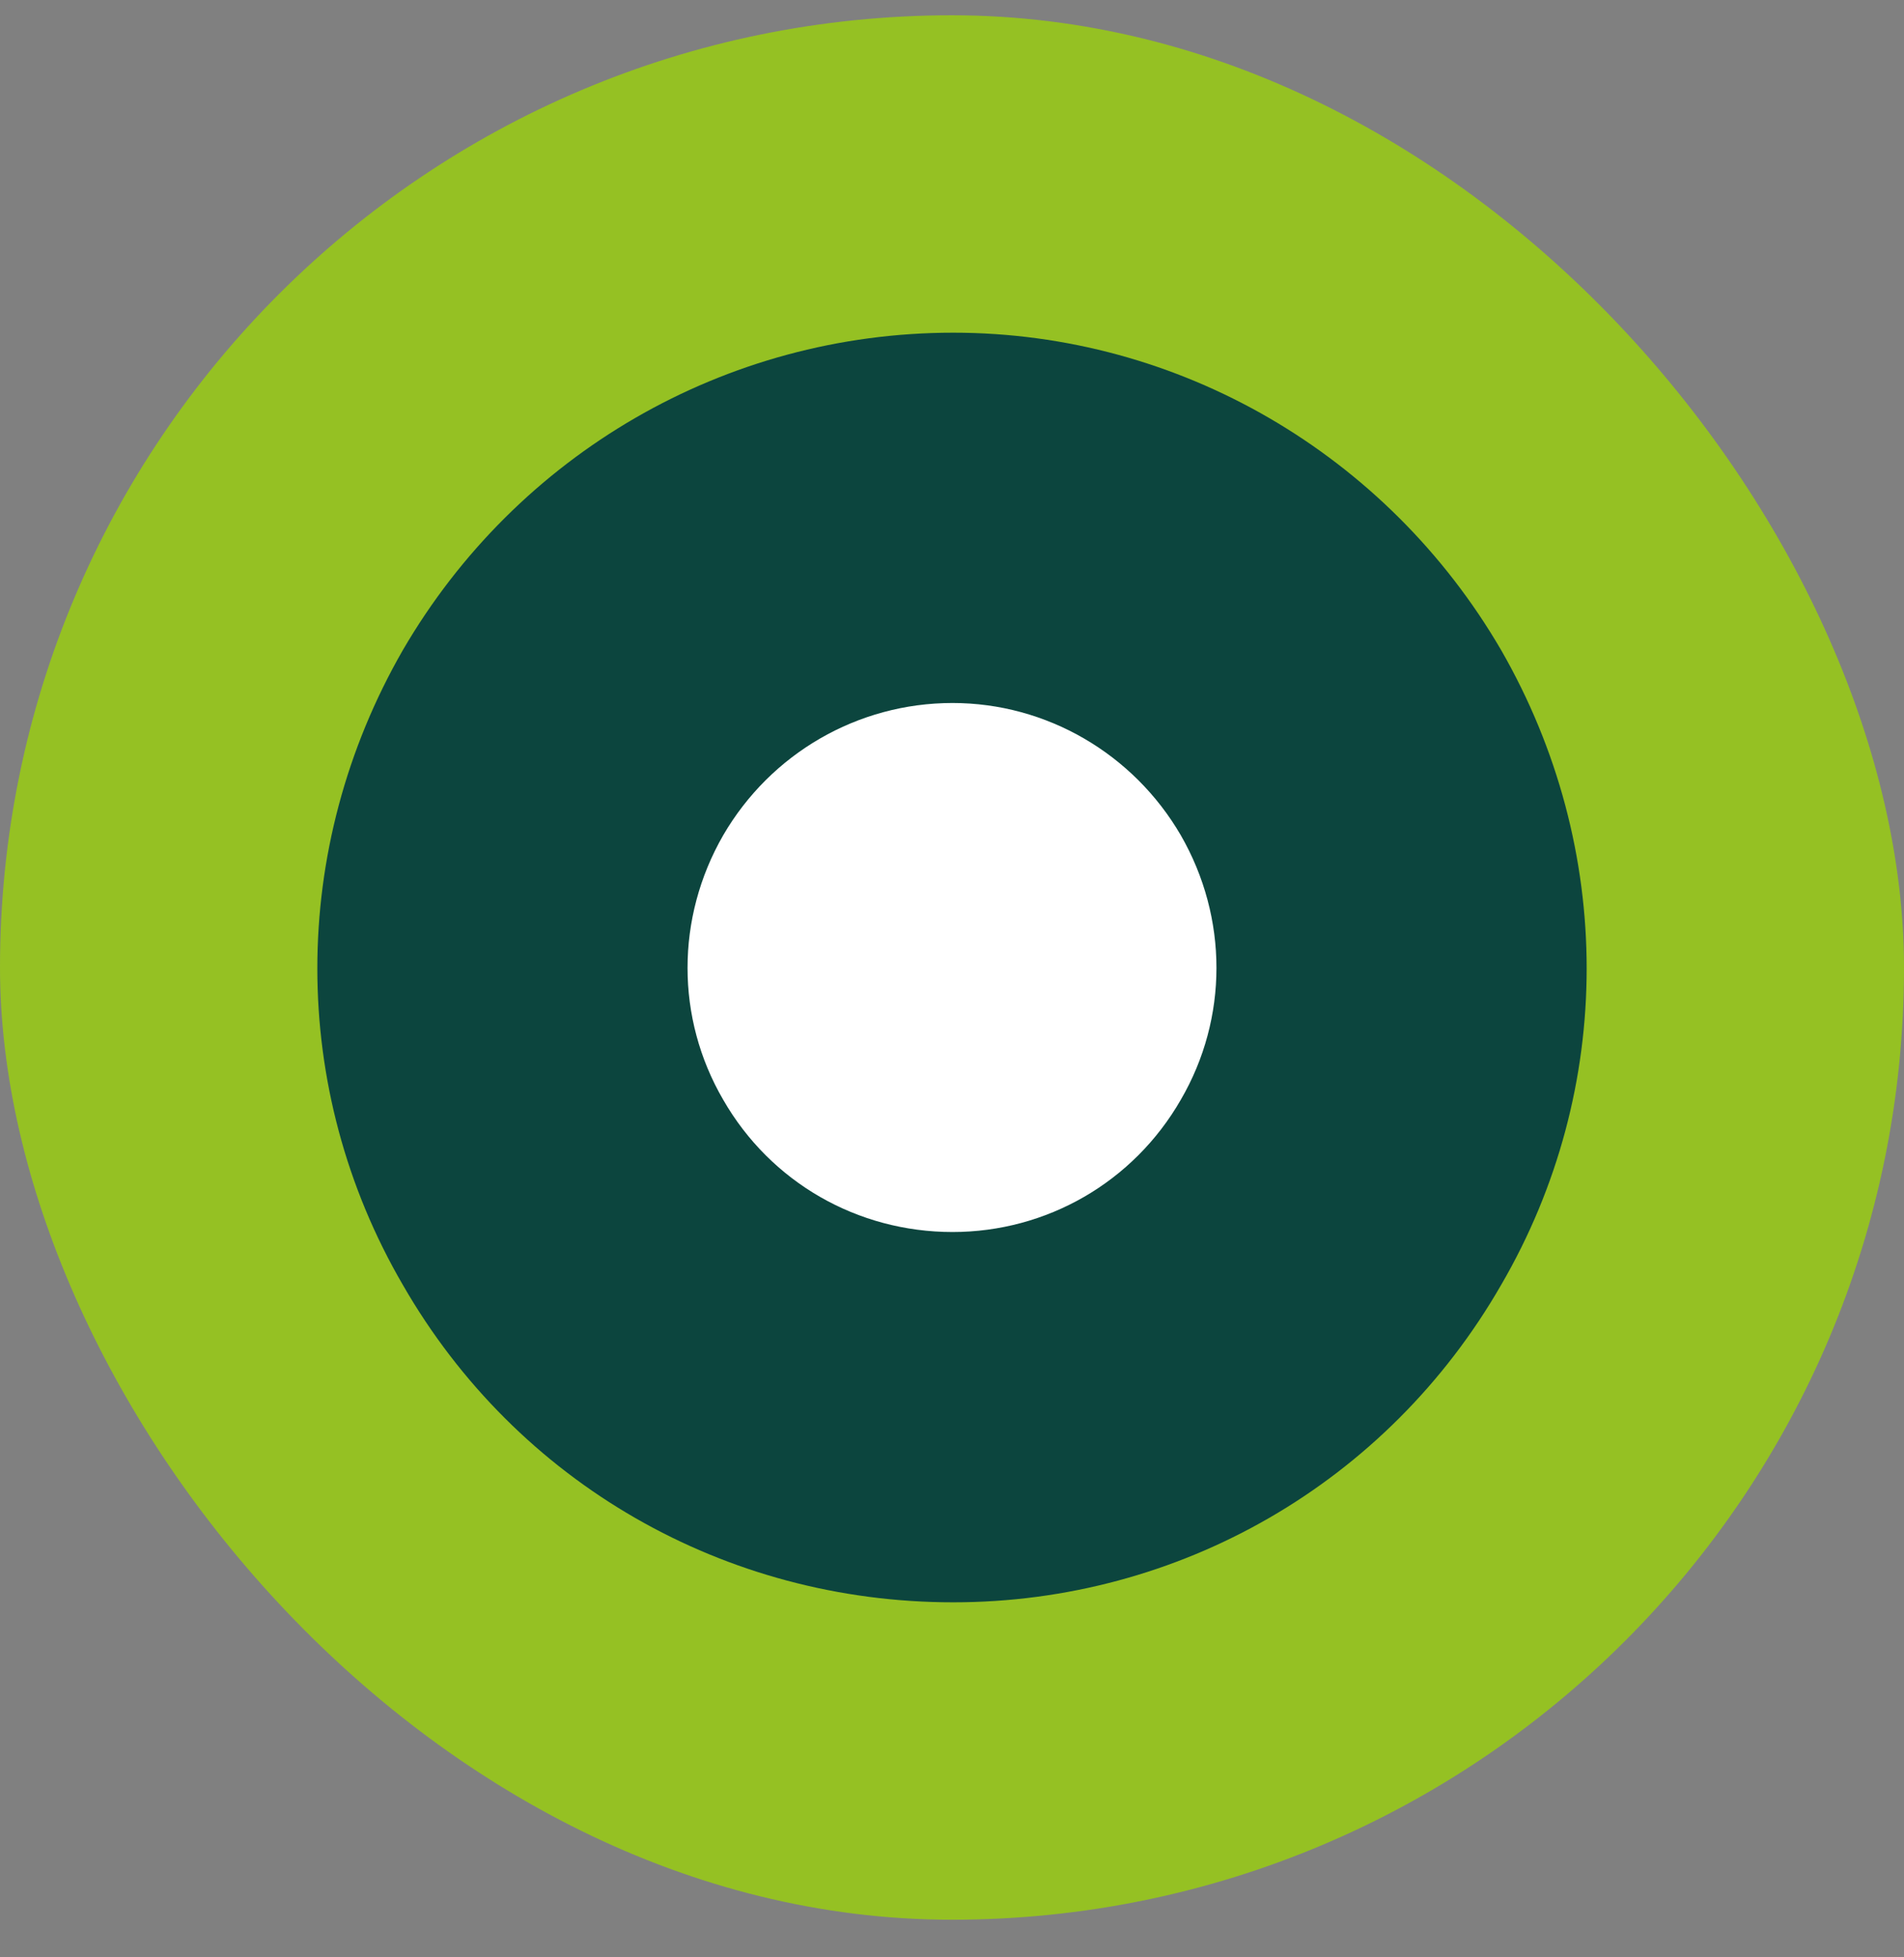
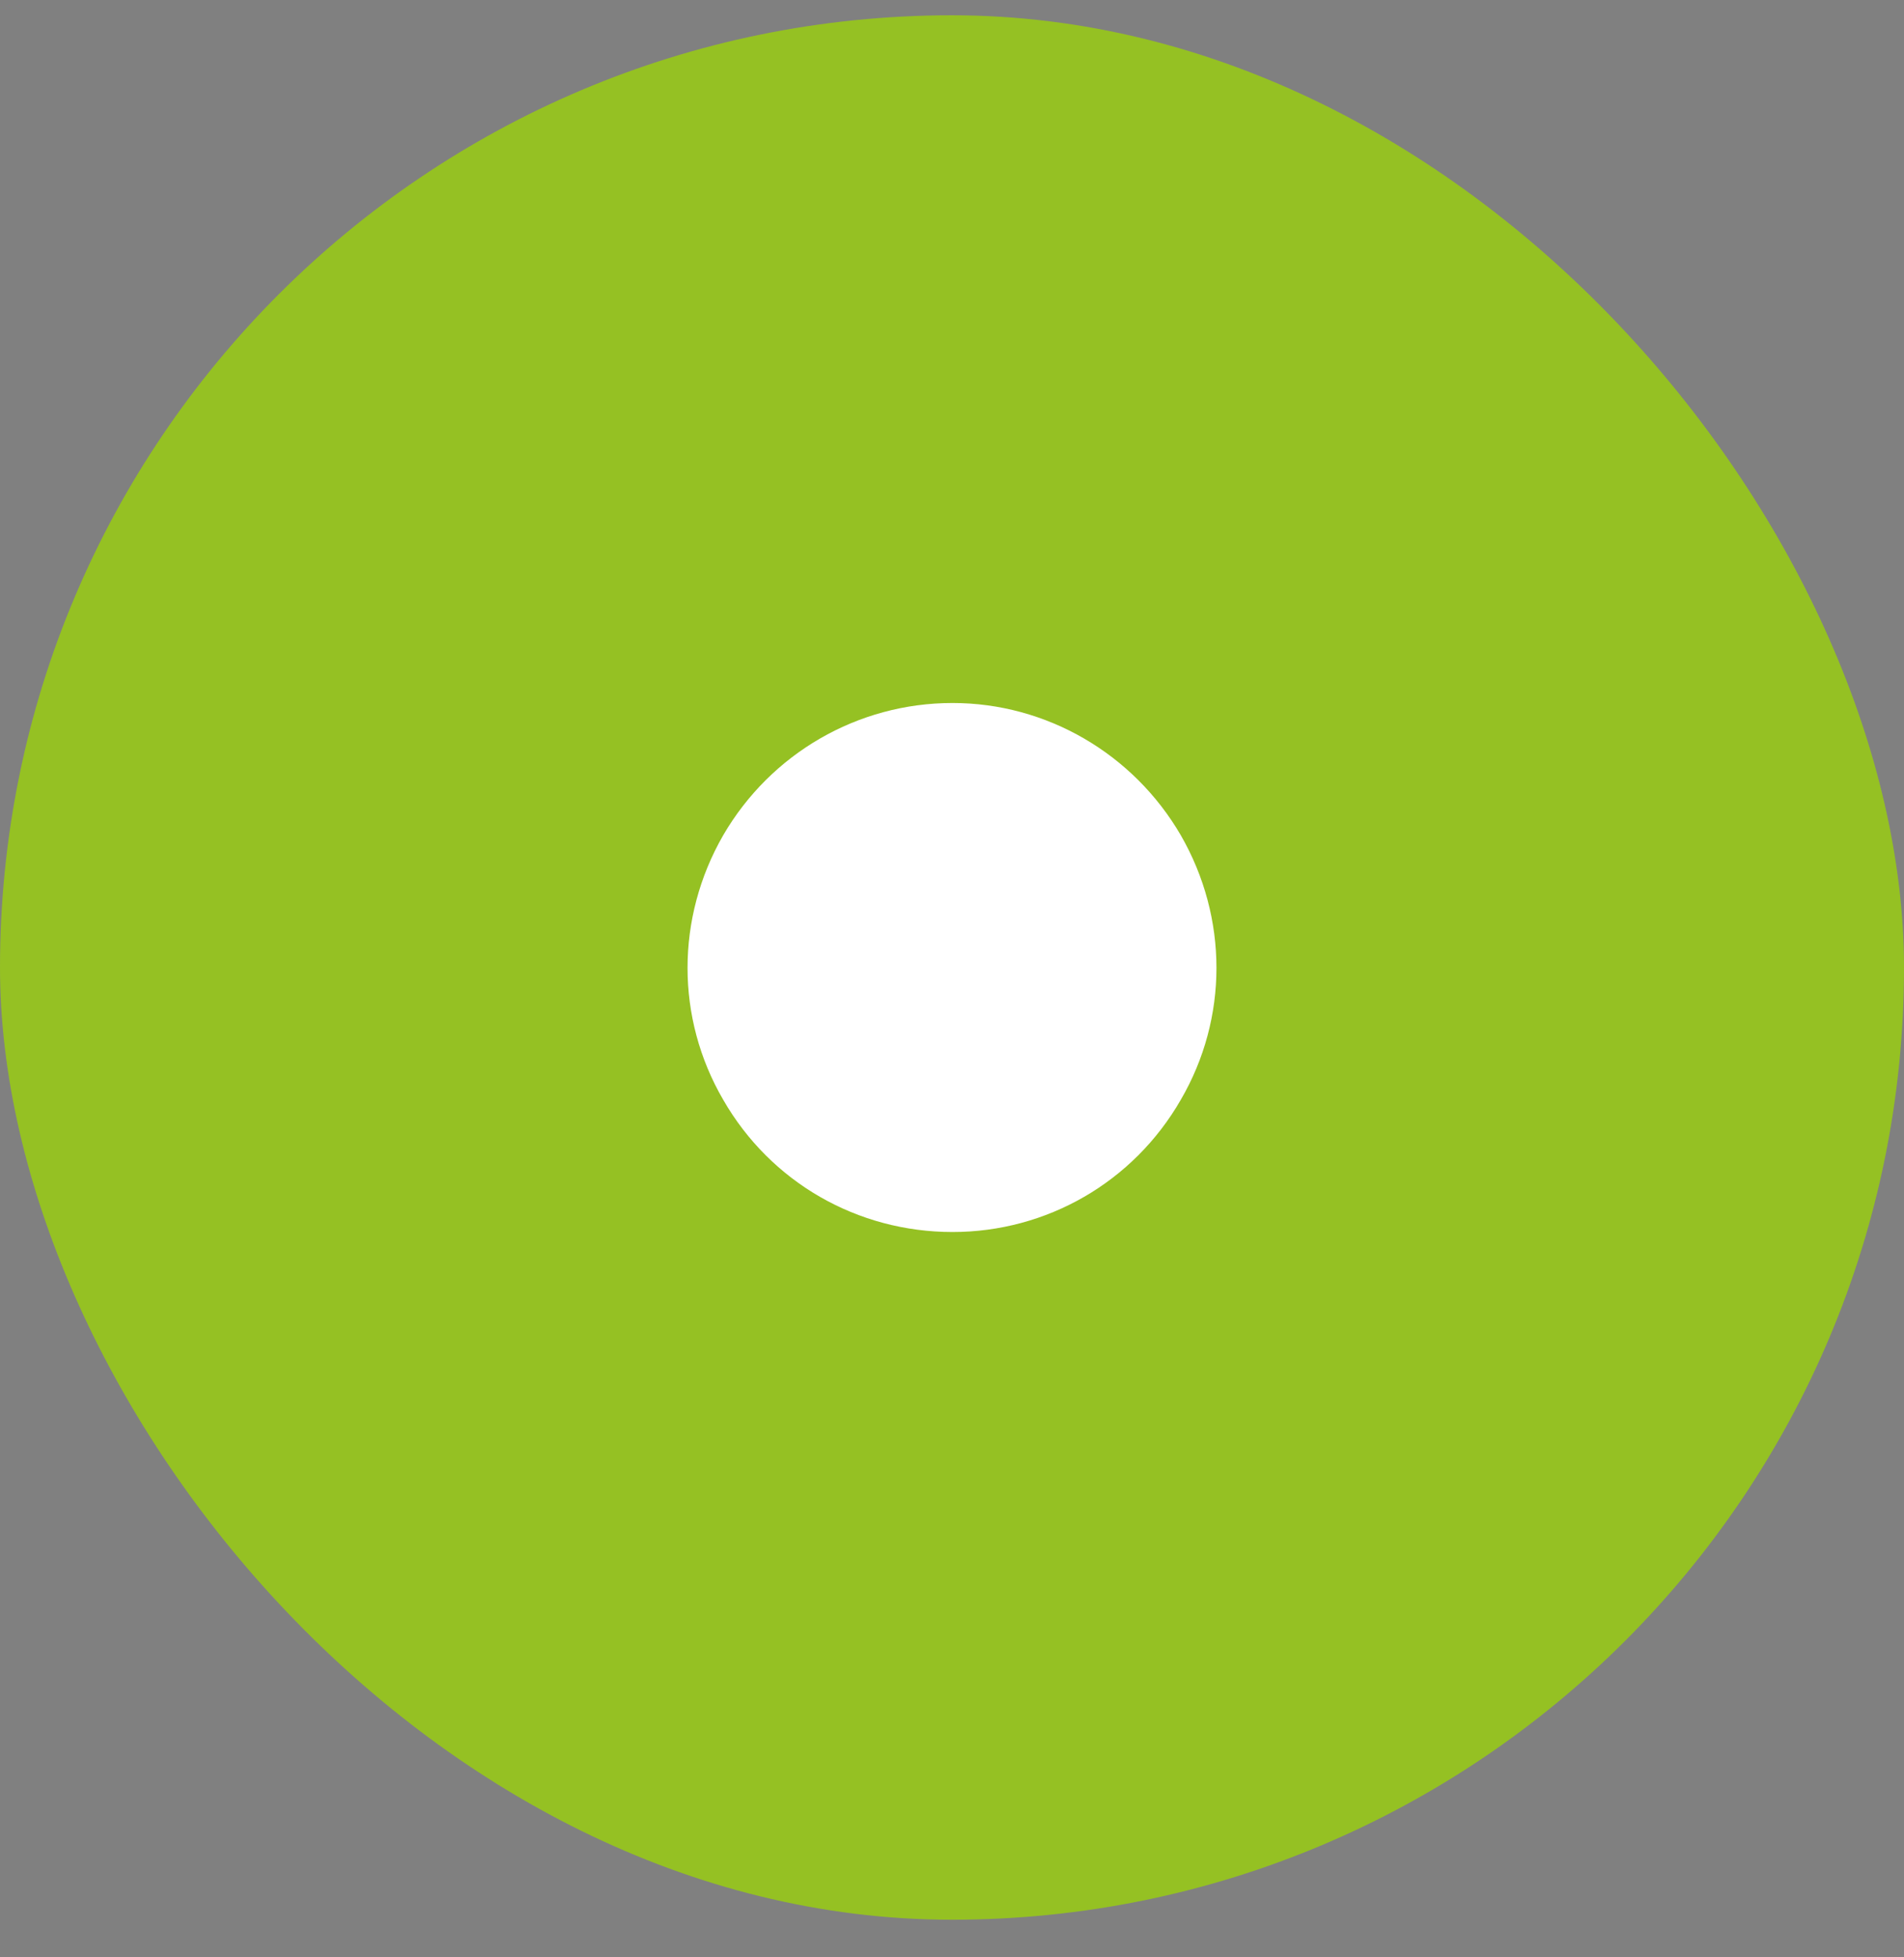
<svg xmlns="http://www.w3.org/2000/svg" viewBox="0 0 36 37" fill="none">
  <rect x="0" y="0" width="36" height="37" fill="#808080" stroke="none" />
  <rect y="0.289" width="36" height="36" rx="18" fill="#95C123" />
-   <path d="M18.023 30.289C13.711 30.289 9.773 28.039 7.617 24.289C5.461 20.586 5.461 16.039 7.617 12.289C9.773 8.586 13.711 6.289 18.023 6.289C22.289 6.289 26.227 8.586 28.383 12.289C30.539 16.039 30.539 20.586 28.383 24.289C26.227 28.039 22.289 30.289 18.023 30.289Z" fill="#0C453E" />
  <path d="M18.01 23.289C16.213 23.289 14.572 22.351 13.674 20.789C12.775 19.246 12.775 17.351 13.674 15.789C14.572 14.246 16.213 13.289 18.01 13.289C19.787 13.289 21.428 14.246 22.326 15.789C23.225 17.351 23.225 19.246 22.326 20.789C21.428 22.351 19.787 23.289 18.01 23.289Z" fill="white" />
</svg>